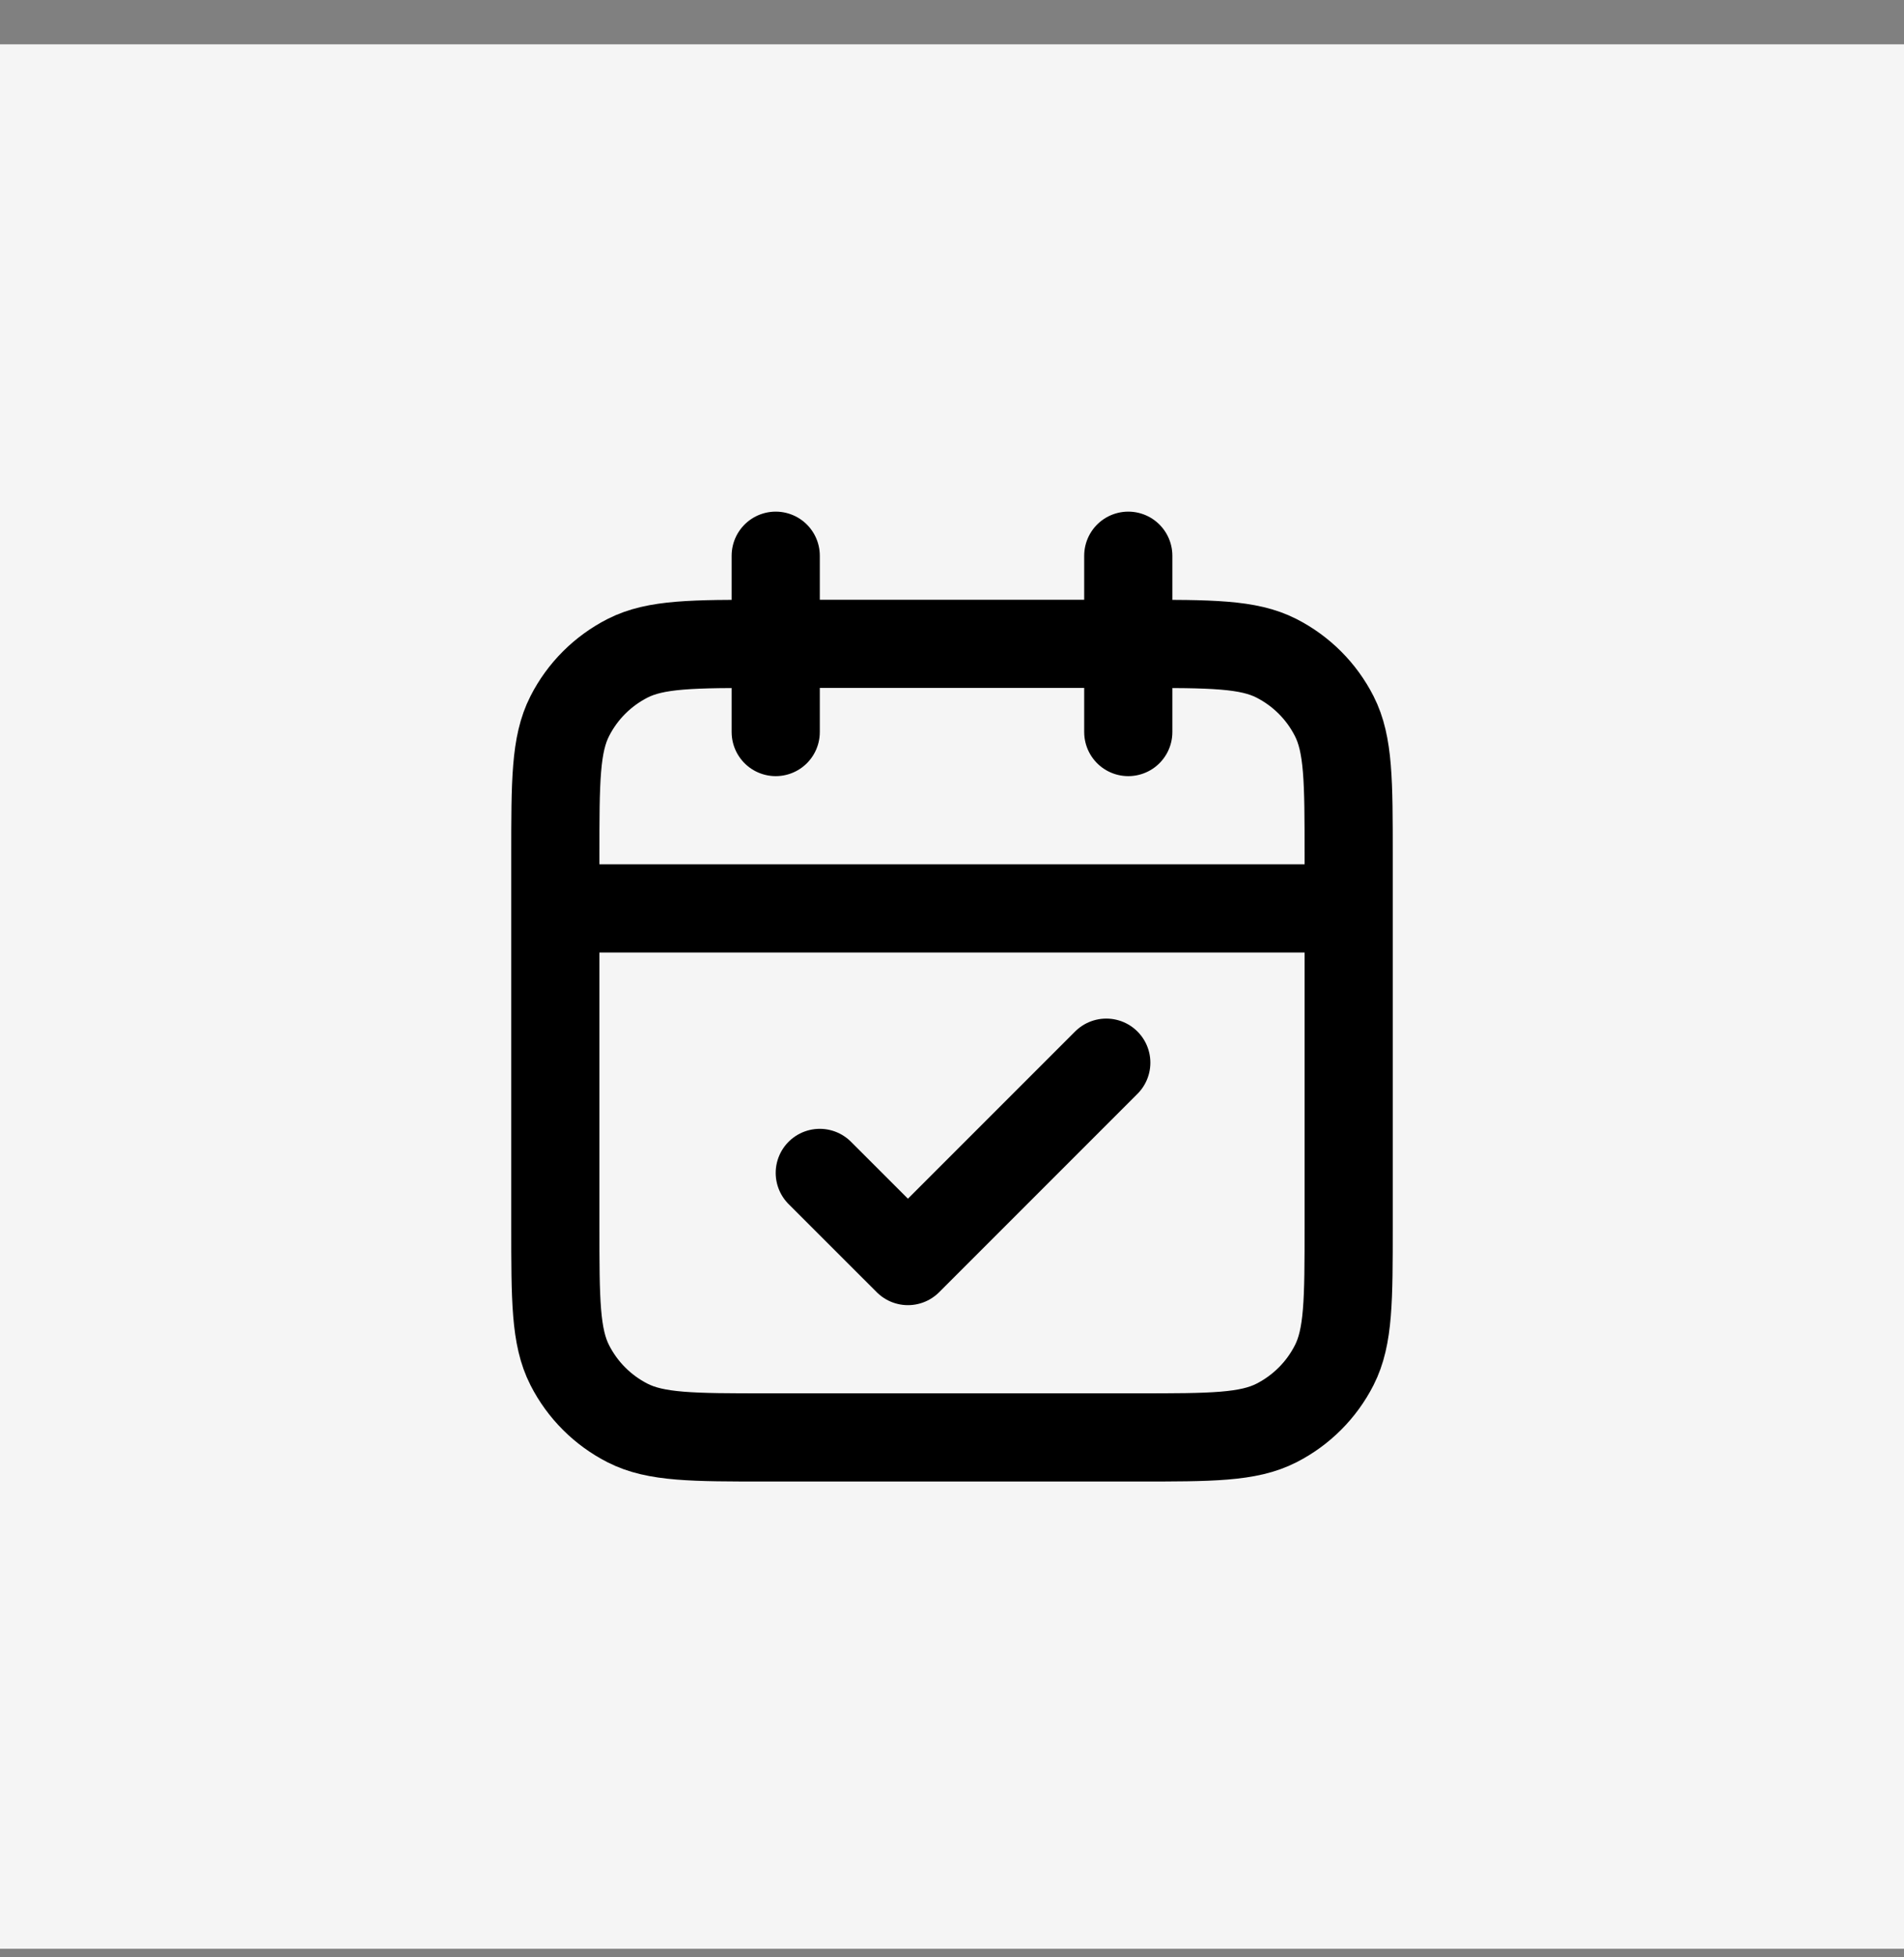
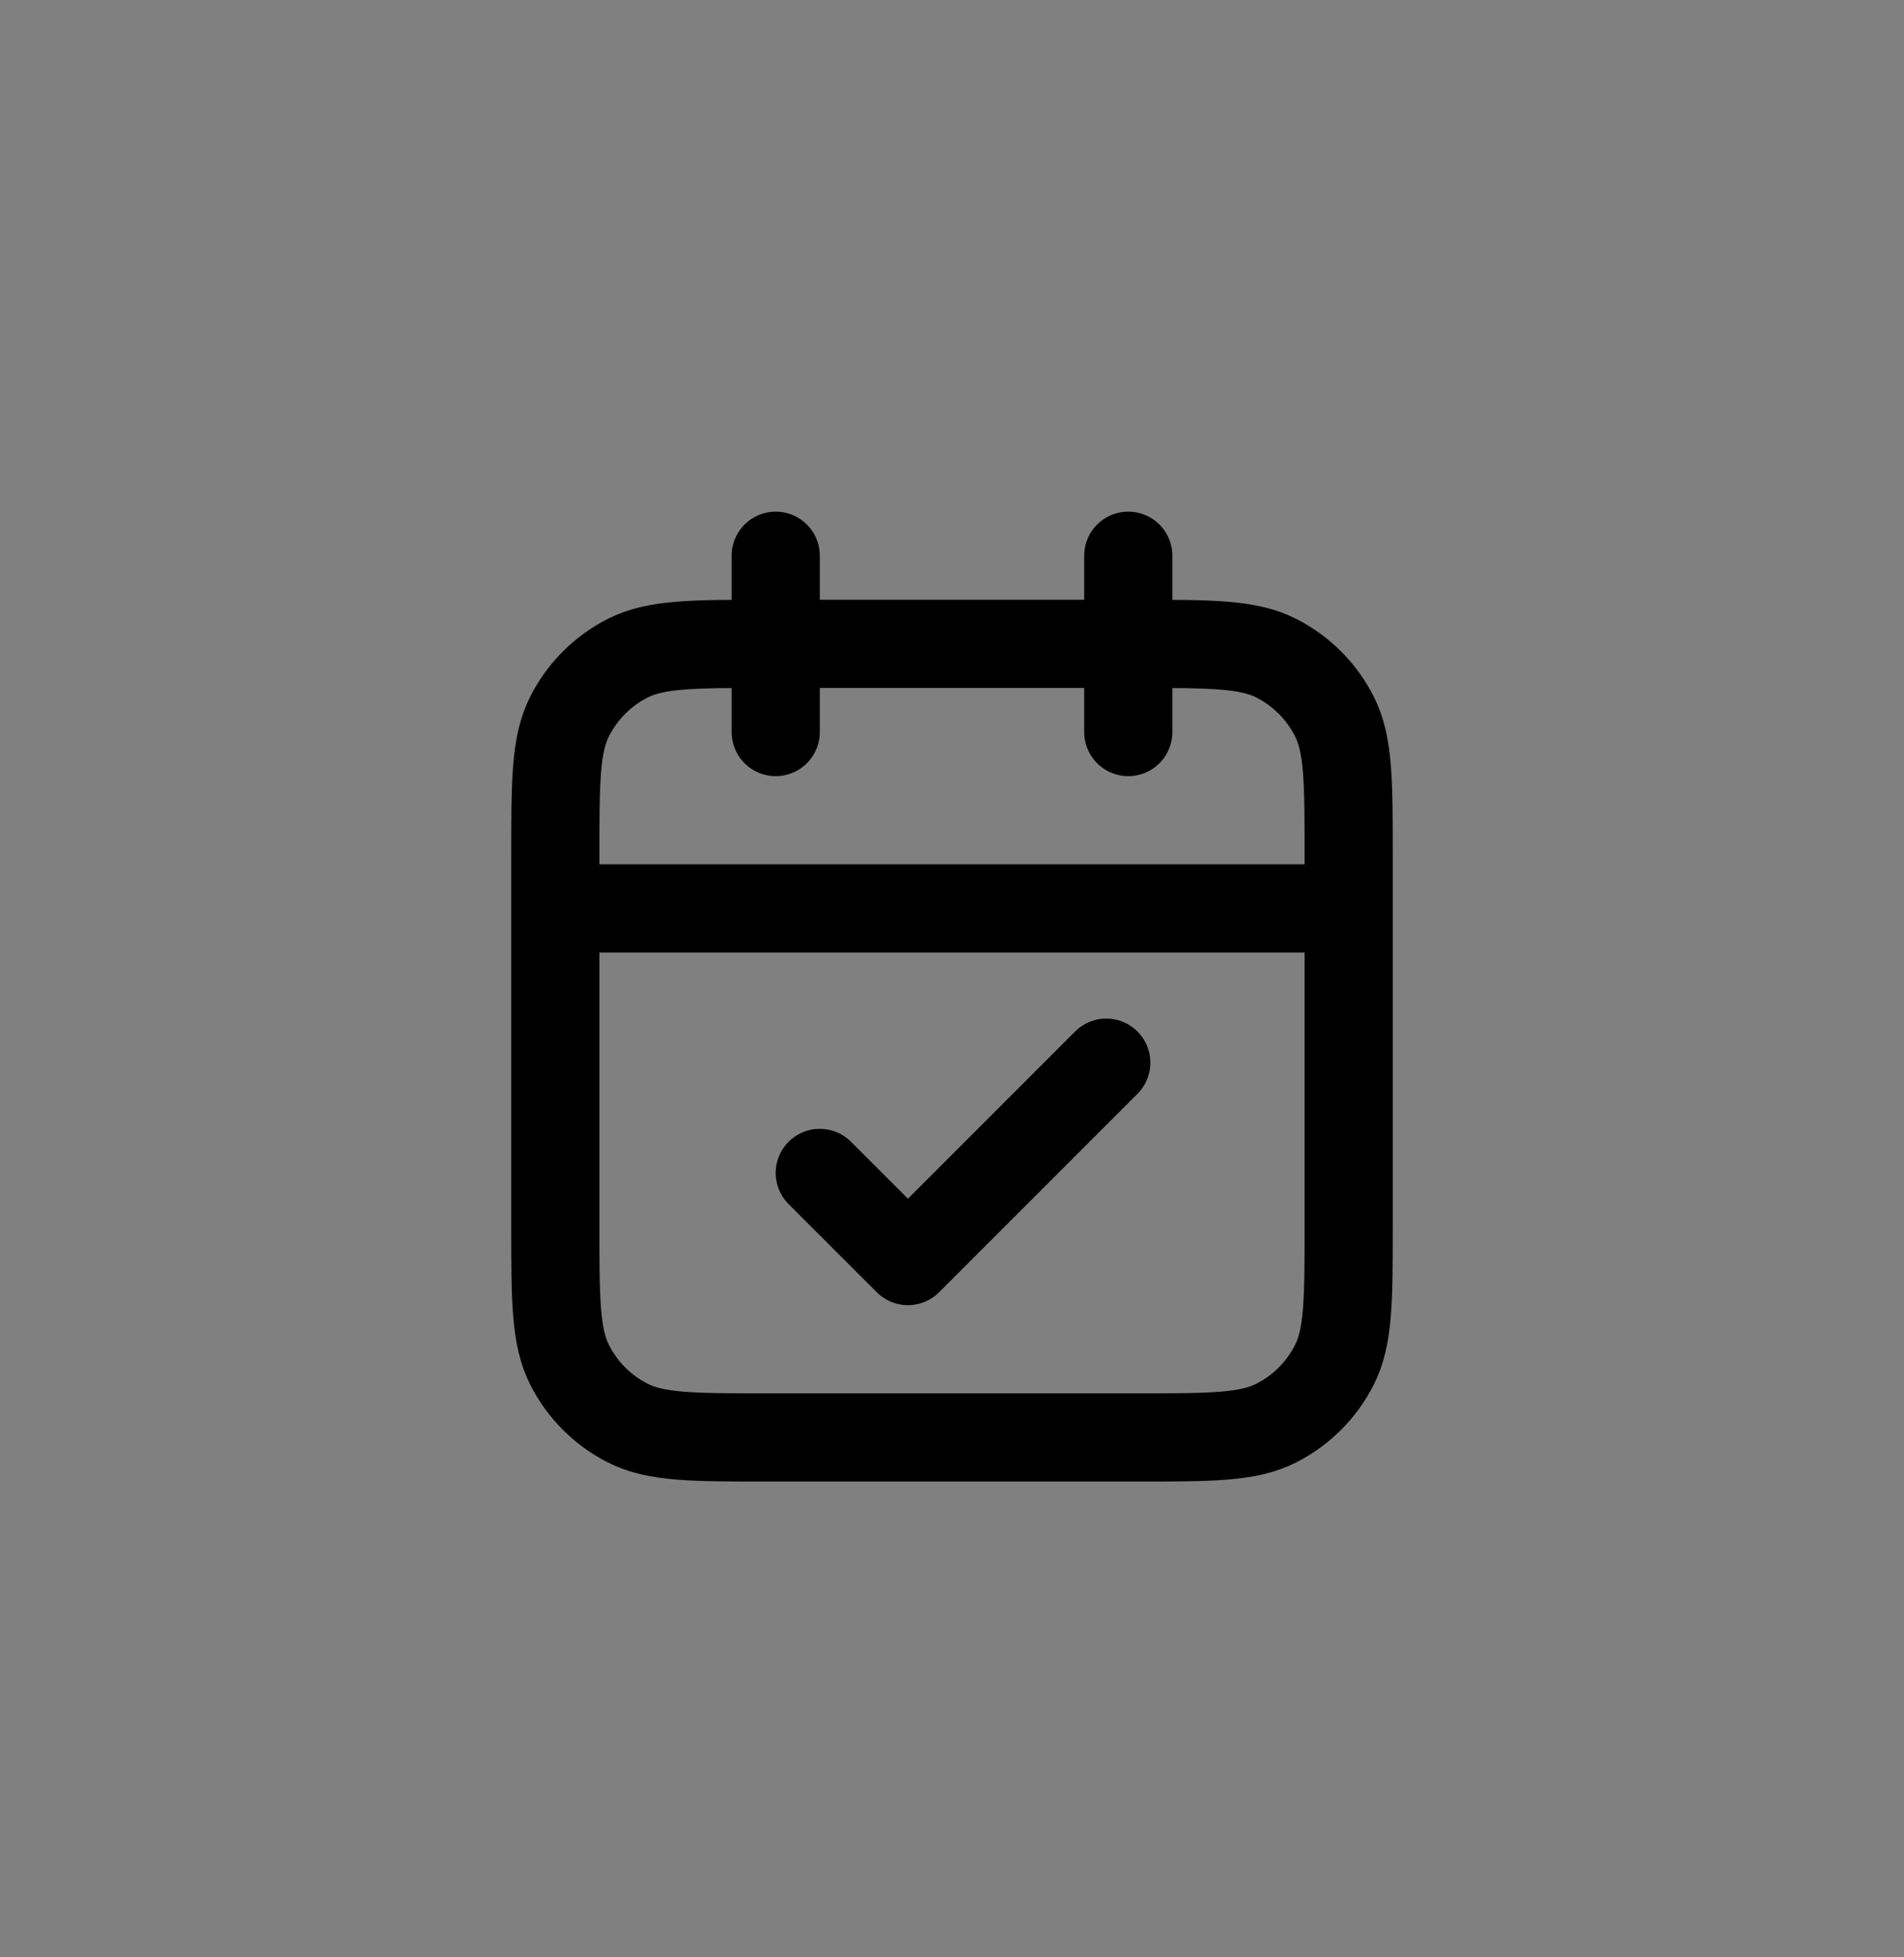
<svg xmlns="http://www.w3.org/2000/svg" width="36" height="37" viewBox="0 0 36 37" fill="none">
  <rect x="0" y="0" width="36" height="37" fill="#808080" stroke="none" />
-   <rect width="36" height="36" transform="translate(0 0.838)" fill="#F5F5F5" />
  <g clip-path="url(#clip0_1021_1025)">
    <path d="M25.5 17.172H10.5M21.333 10.505V13.838M14.667 10.505V13.838M15.5 22.172L17.167 23.838L20.917 20.088M14.5 27.172H21.5C22.9 27.172 23.6 27.172 24.135 26.899C24.605 26.659 24.988 26.277 25.227 25.806C25.5 25.272 25.5 24.572 25.5 23.172V16.172C25.5 14.771 25.5 14.071 25.227 13.537C24.988 13.066 24.605 12.684 24.135 12.444C23.6 12.171 22.9 12.171 21.5 12.171H14.5C13.1 12.171 12.4 12.171 11.865 12.444C11.395 12.684 11.012 13.066 10.773 13.537C10.5 14.071 10.5 14.771 10.5 16.172V23.172C10.5 24.572 10.5 25.272 10.773 25.806C11.012 26.277 11.395 26.659 11.865 26.899C12.4 27.172 13.1 27.172 14.5 27.172Z" stroke="black" stroke-width="1.667" stroke-linecap="round" stroke-linejoin="round" />
  </g>
  <defs>
    <clipPath id="clip0_1021_1025">
      <rect width="20" height="20" fill="white" transform="translate(8 8.838)" />
    </clipPath>
  </defs>
</svg>